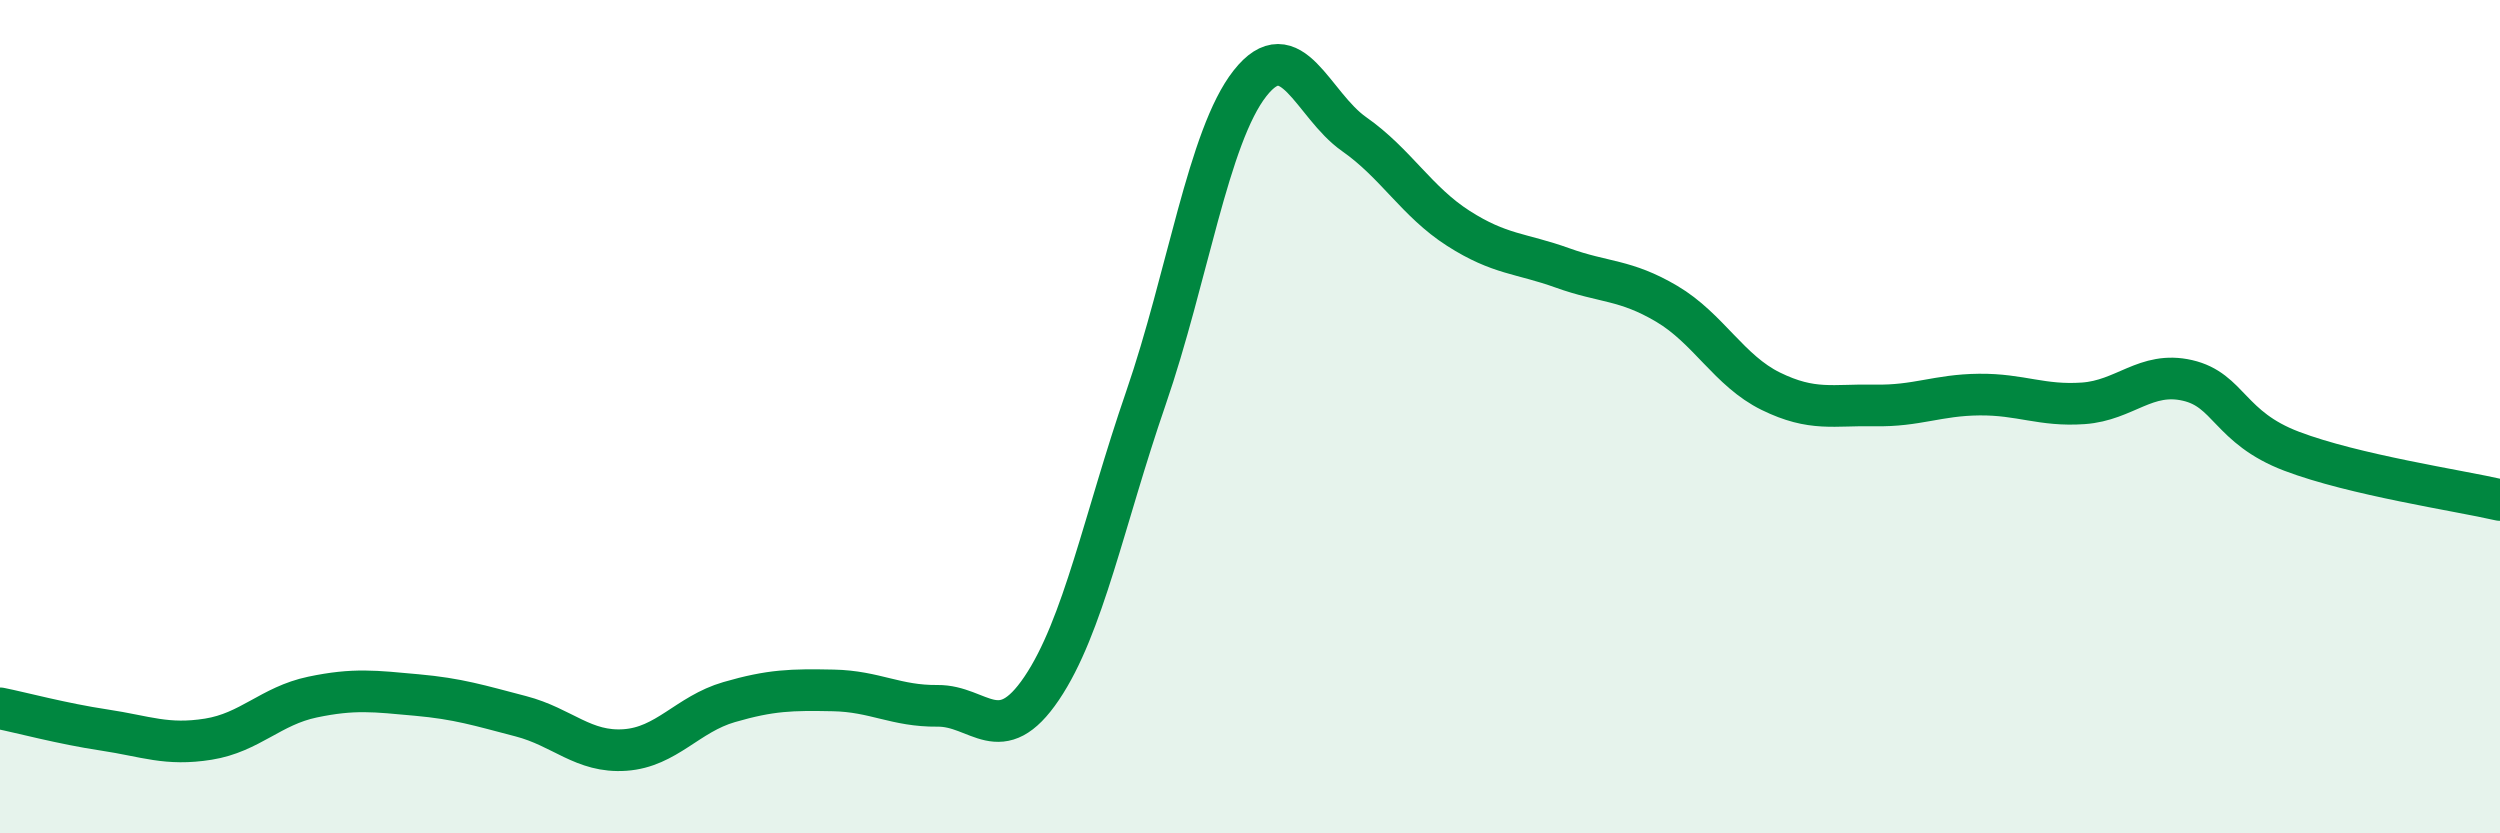
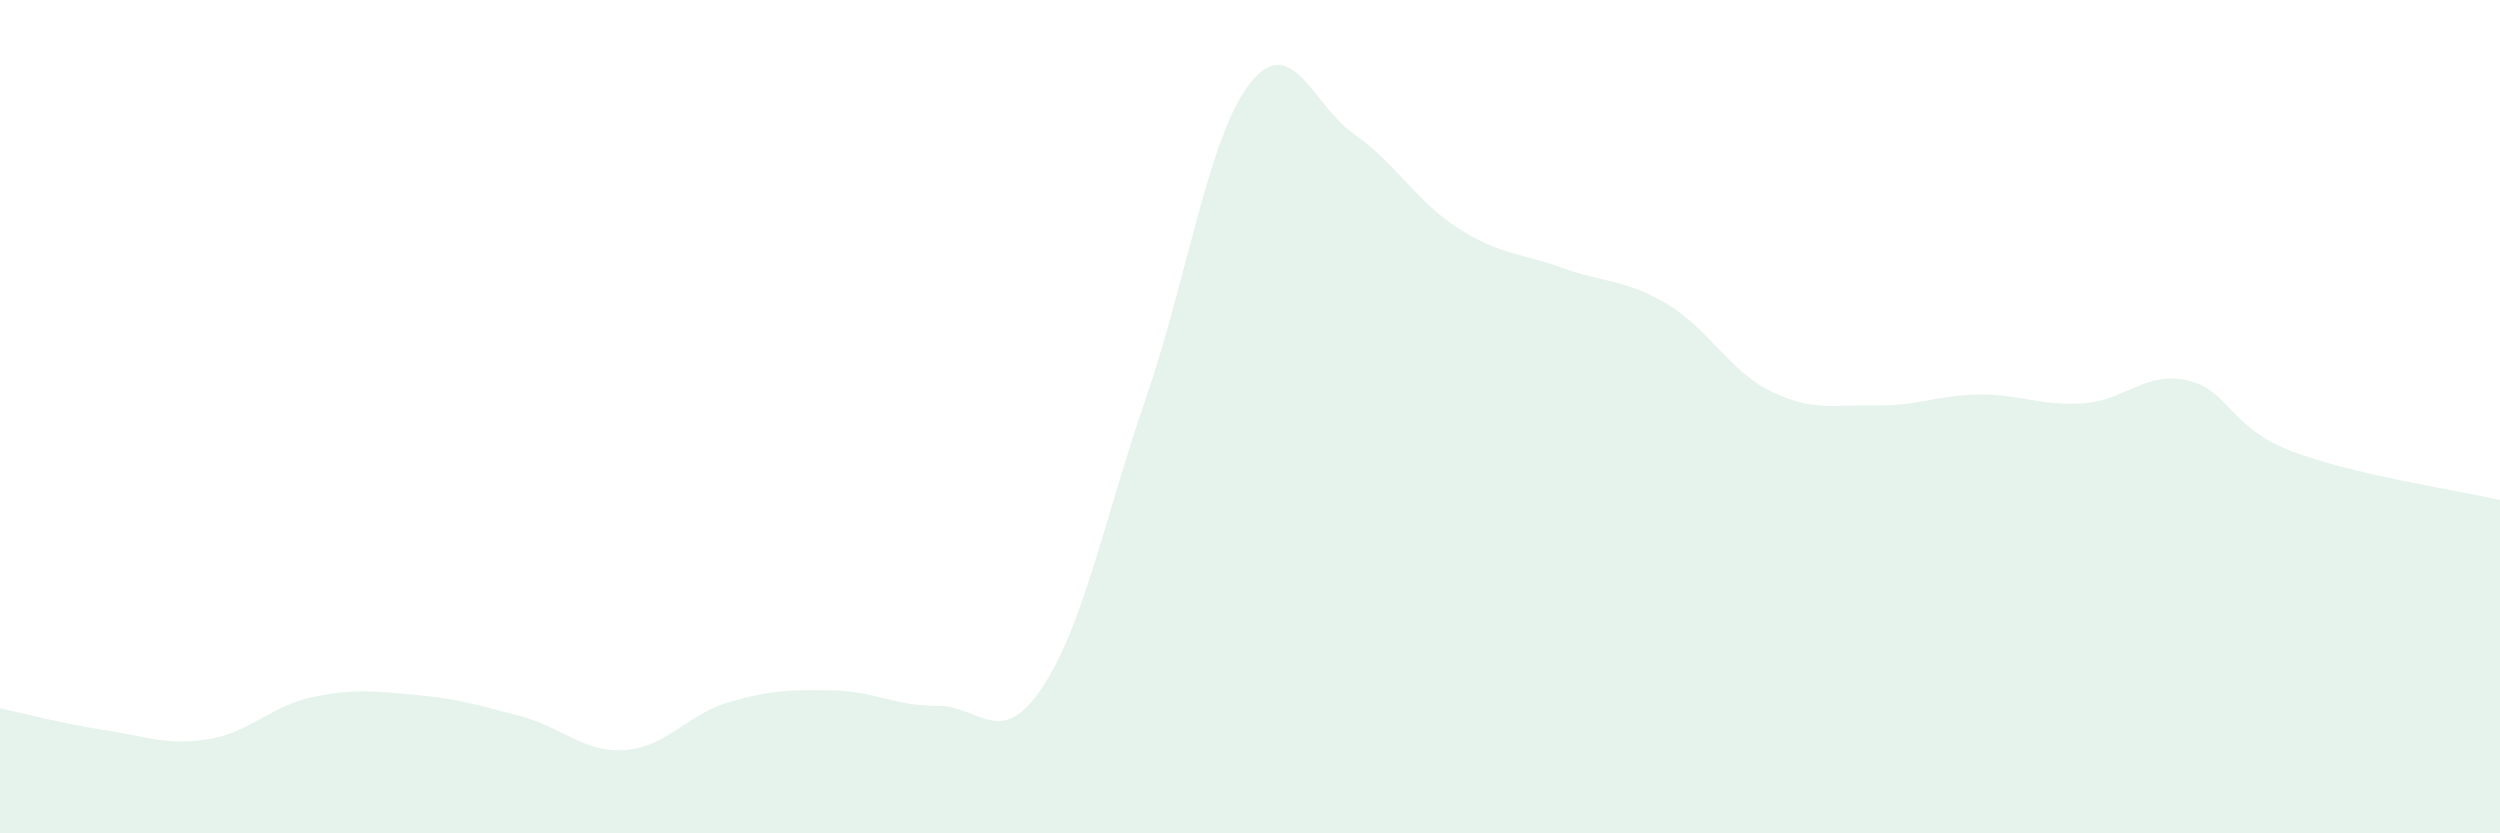
<svg xmlns="http://www.w3.org/2000/svg" width="60" height="20" viewBox="0 0 60 20">
  <path d="M 0,17 C 0.5,17.1 1.5,17.37 2.5,17.52 C 3.5,17.67 4,17.9 5,17.74 C 6,17.58 6.5,16.94 7.5,16.73 C 8.5,16.52 9,16.59 10,16.68 C 11,16.77 11.5,16.93 12.5,17.19 C 13.5,17.45 14,18.07 15,18 C 16,17.93 16.5,17.14 17.5,16.85 C 18.5,16.56 19,16.55 20,16.57 C 21,16.59 21.5,16.95 22.5,16.94 C 23.5,16.93 24,18 25,16.52 C 26,15.04 26.5,12.46 27.5,9.56 C 28.5,6.66 29,3.27 30,2 C 31,0.73 31.5,2.52 32.5,3.22 C 33.5,3.92 34,4.84 35,5.48 C 36,6.12 36.5,6.07 37.5,6.43 C 38.5,6.79 39,6.7 40,7.29 C 41,7.88 41.5,8.9 42.5,9.39 C 43.5,9.88 44,9.71 45,9.73 C 46,9.75 46.5,9.48 47.5,9.47 C 48.5,9.46 49,9.75 50,9.68 C 51,9.61 51.5,8.9 52.5,9.13 C 53.5,9.36 53.5,10.26 55,10.83 C 56.5,11.4 59,11.77 60,12L60 20L0 20Z" fill="#008740" opacity="0.1" stroke-linecap="round" stroke-linejoin="round" />
-   <path d="M 0,17 C 0.5,17.1 1.5,17.37 2.5,17.52 C 3.5,17.67 4,17.9 5,17.74 C 6,17.58 6.5,16.94 7.5,16.73 C 8.5,16.52 9,16.59 10,16.68 C 11,16.77 11.5,16.93 12.5,17.19 C 13.5,17.45 14,18.07 15,18 C 16,17.93 16.5,17.14 17.5,16.85 C 18.5,16.56 19,16.55 20,16.57 C 21,16.59 21.5,16.95 22.5,16.94 C 23.5,16.93 24,18 25,16.52 C 26,15.04 26.5,12.46 27.5,9.56 C 28.5,6.66 29,3.27 30,2 C 31,0.73 31.5,2.52 32.5,3.22 C 33.5,3.92 34,4.84 35,5.48 C 36,6.12 36.5,6.07 37.5,6.43 C 38.5,6.79 39,6.7 40,7.29 C 41,7.88 41.5,8.9 42.5,9.39 C 43.5,9.88 44,9.71 45,9.73 C 46,9.75 46.5,9.48 47.5,9.47 C 48.5,9.46 49,9.75 50,9.68 C 51,9.61 51.5,8.9 52.5,9.13 C 53.5,9.36 53.5,10.26 55,10.83 C 56.5,11.4 59,11.77 60,12" stroke="#008740" stroke-width="1" fill="none" stroke-linecap="round" stroke-linejoin="round" />
</svg>